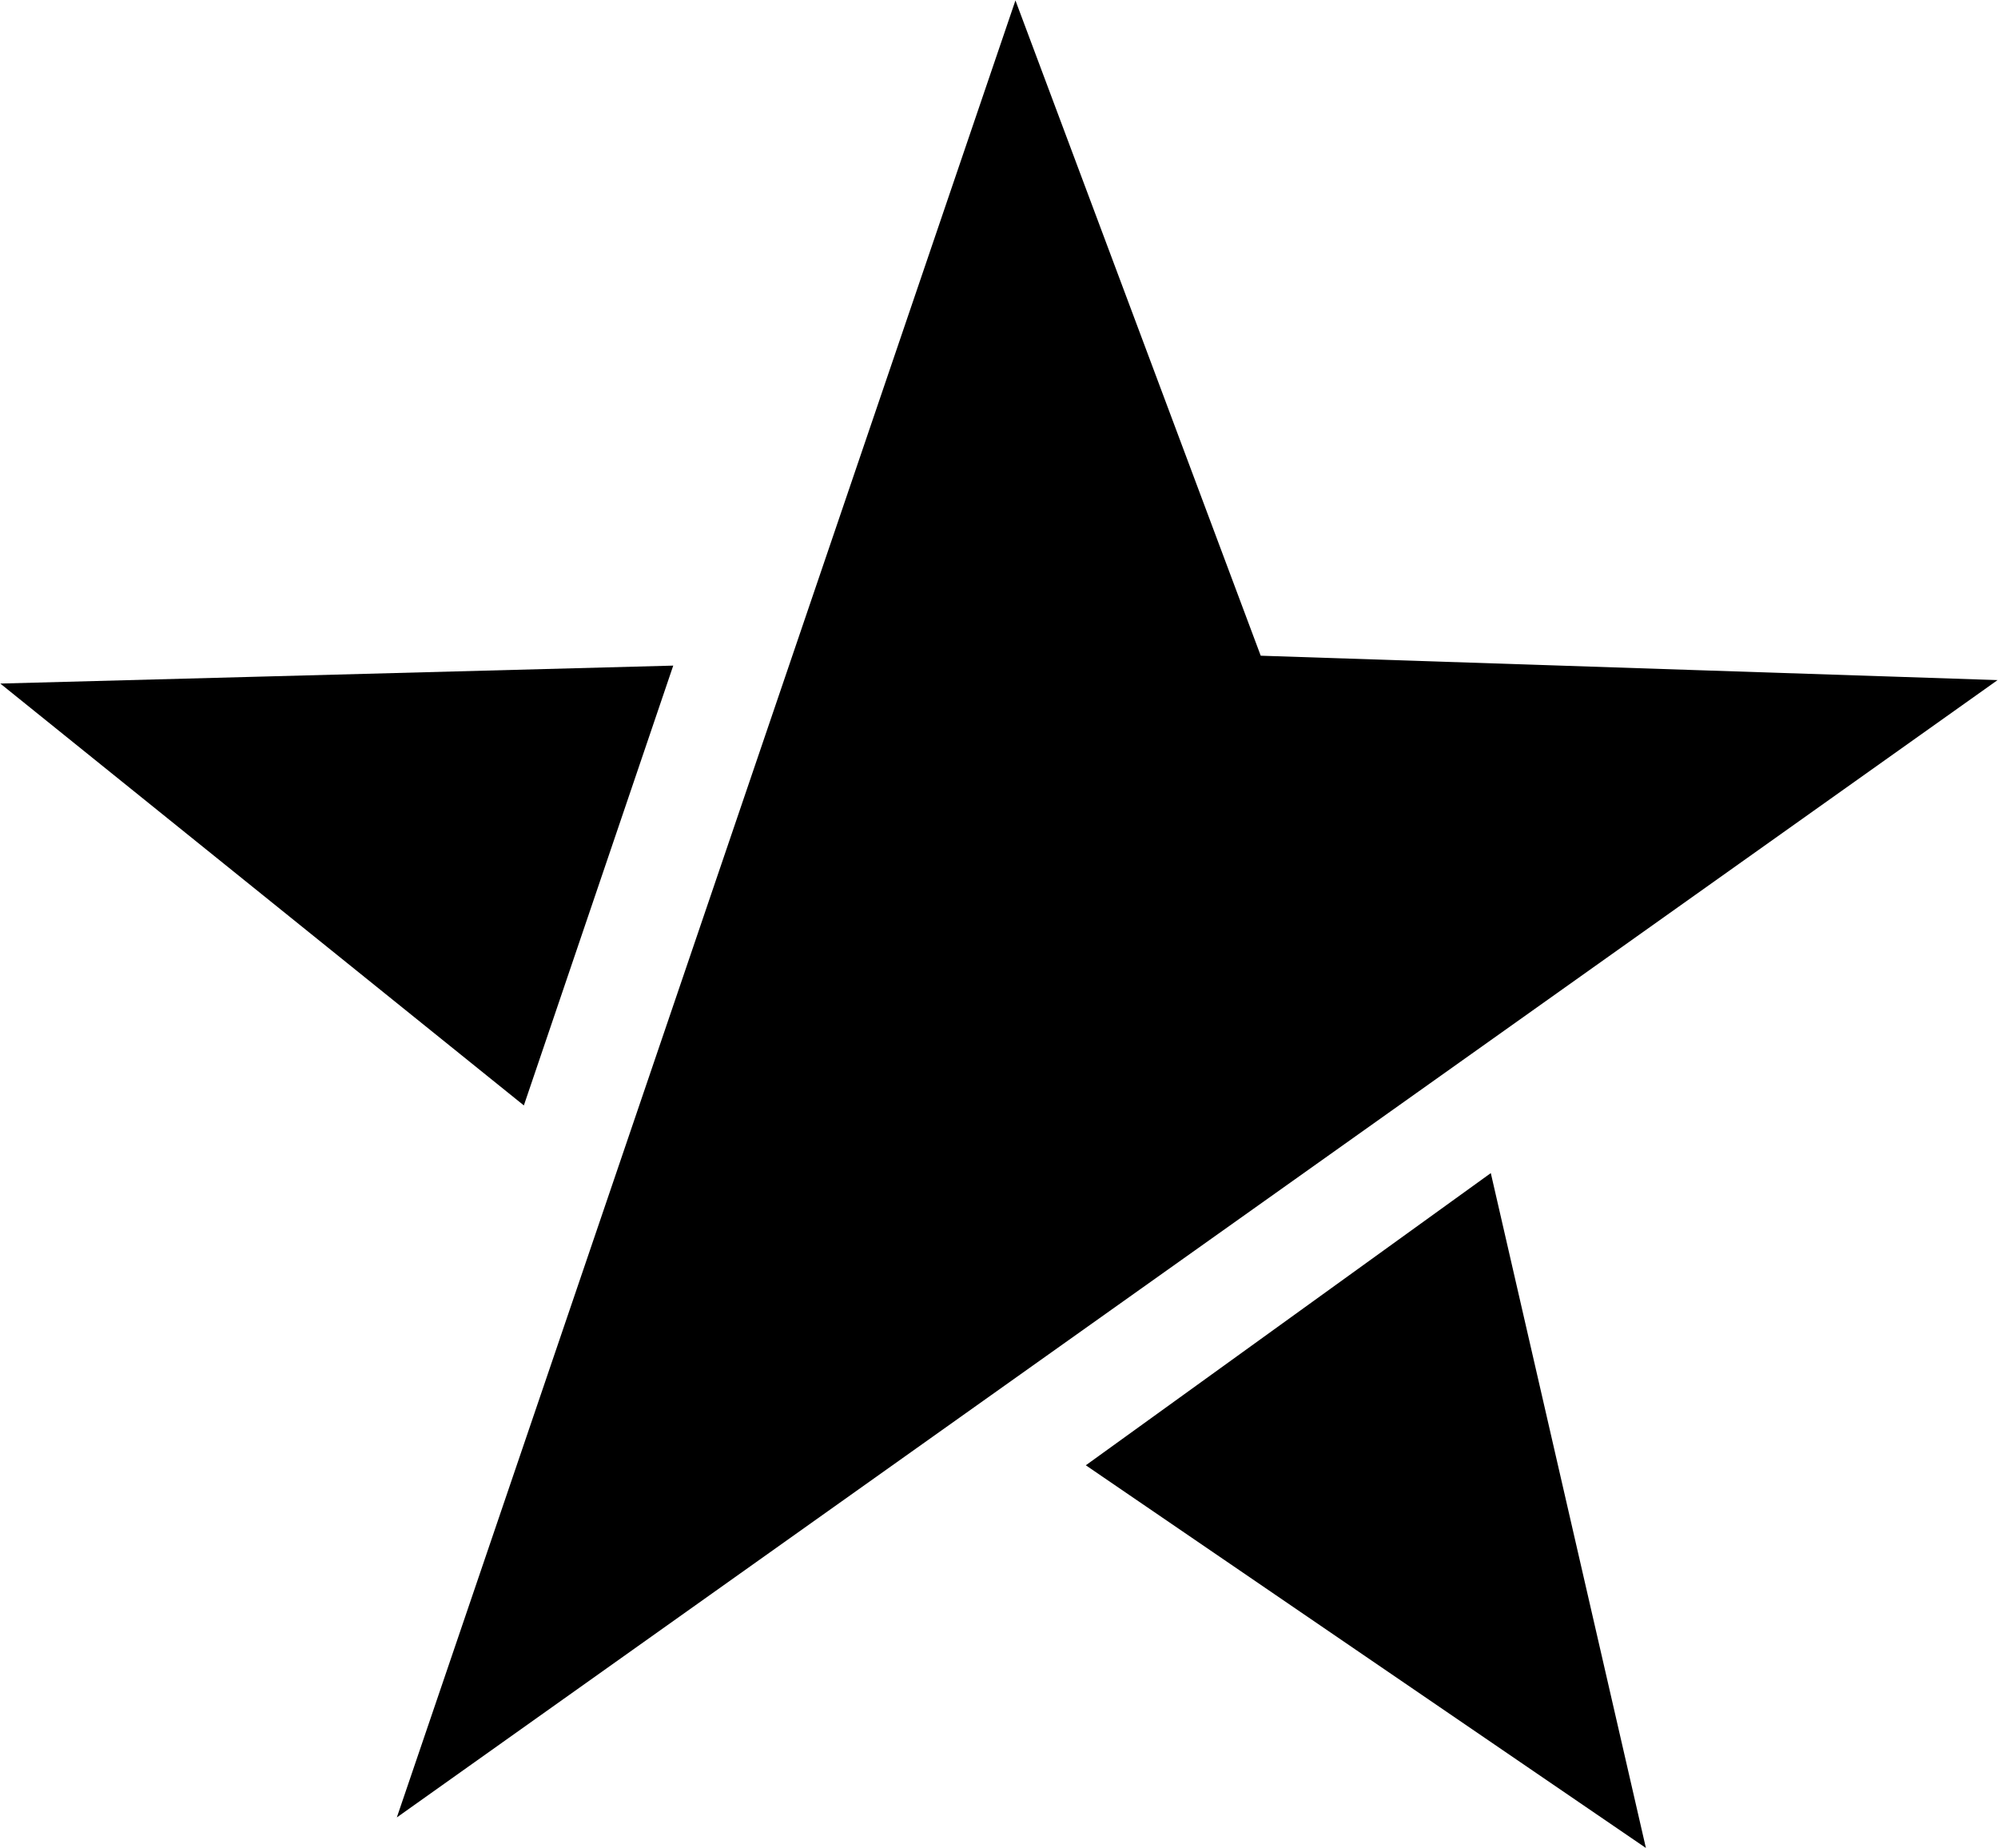
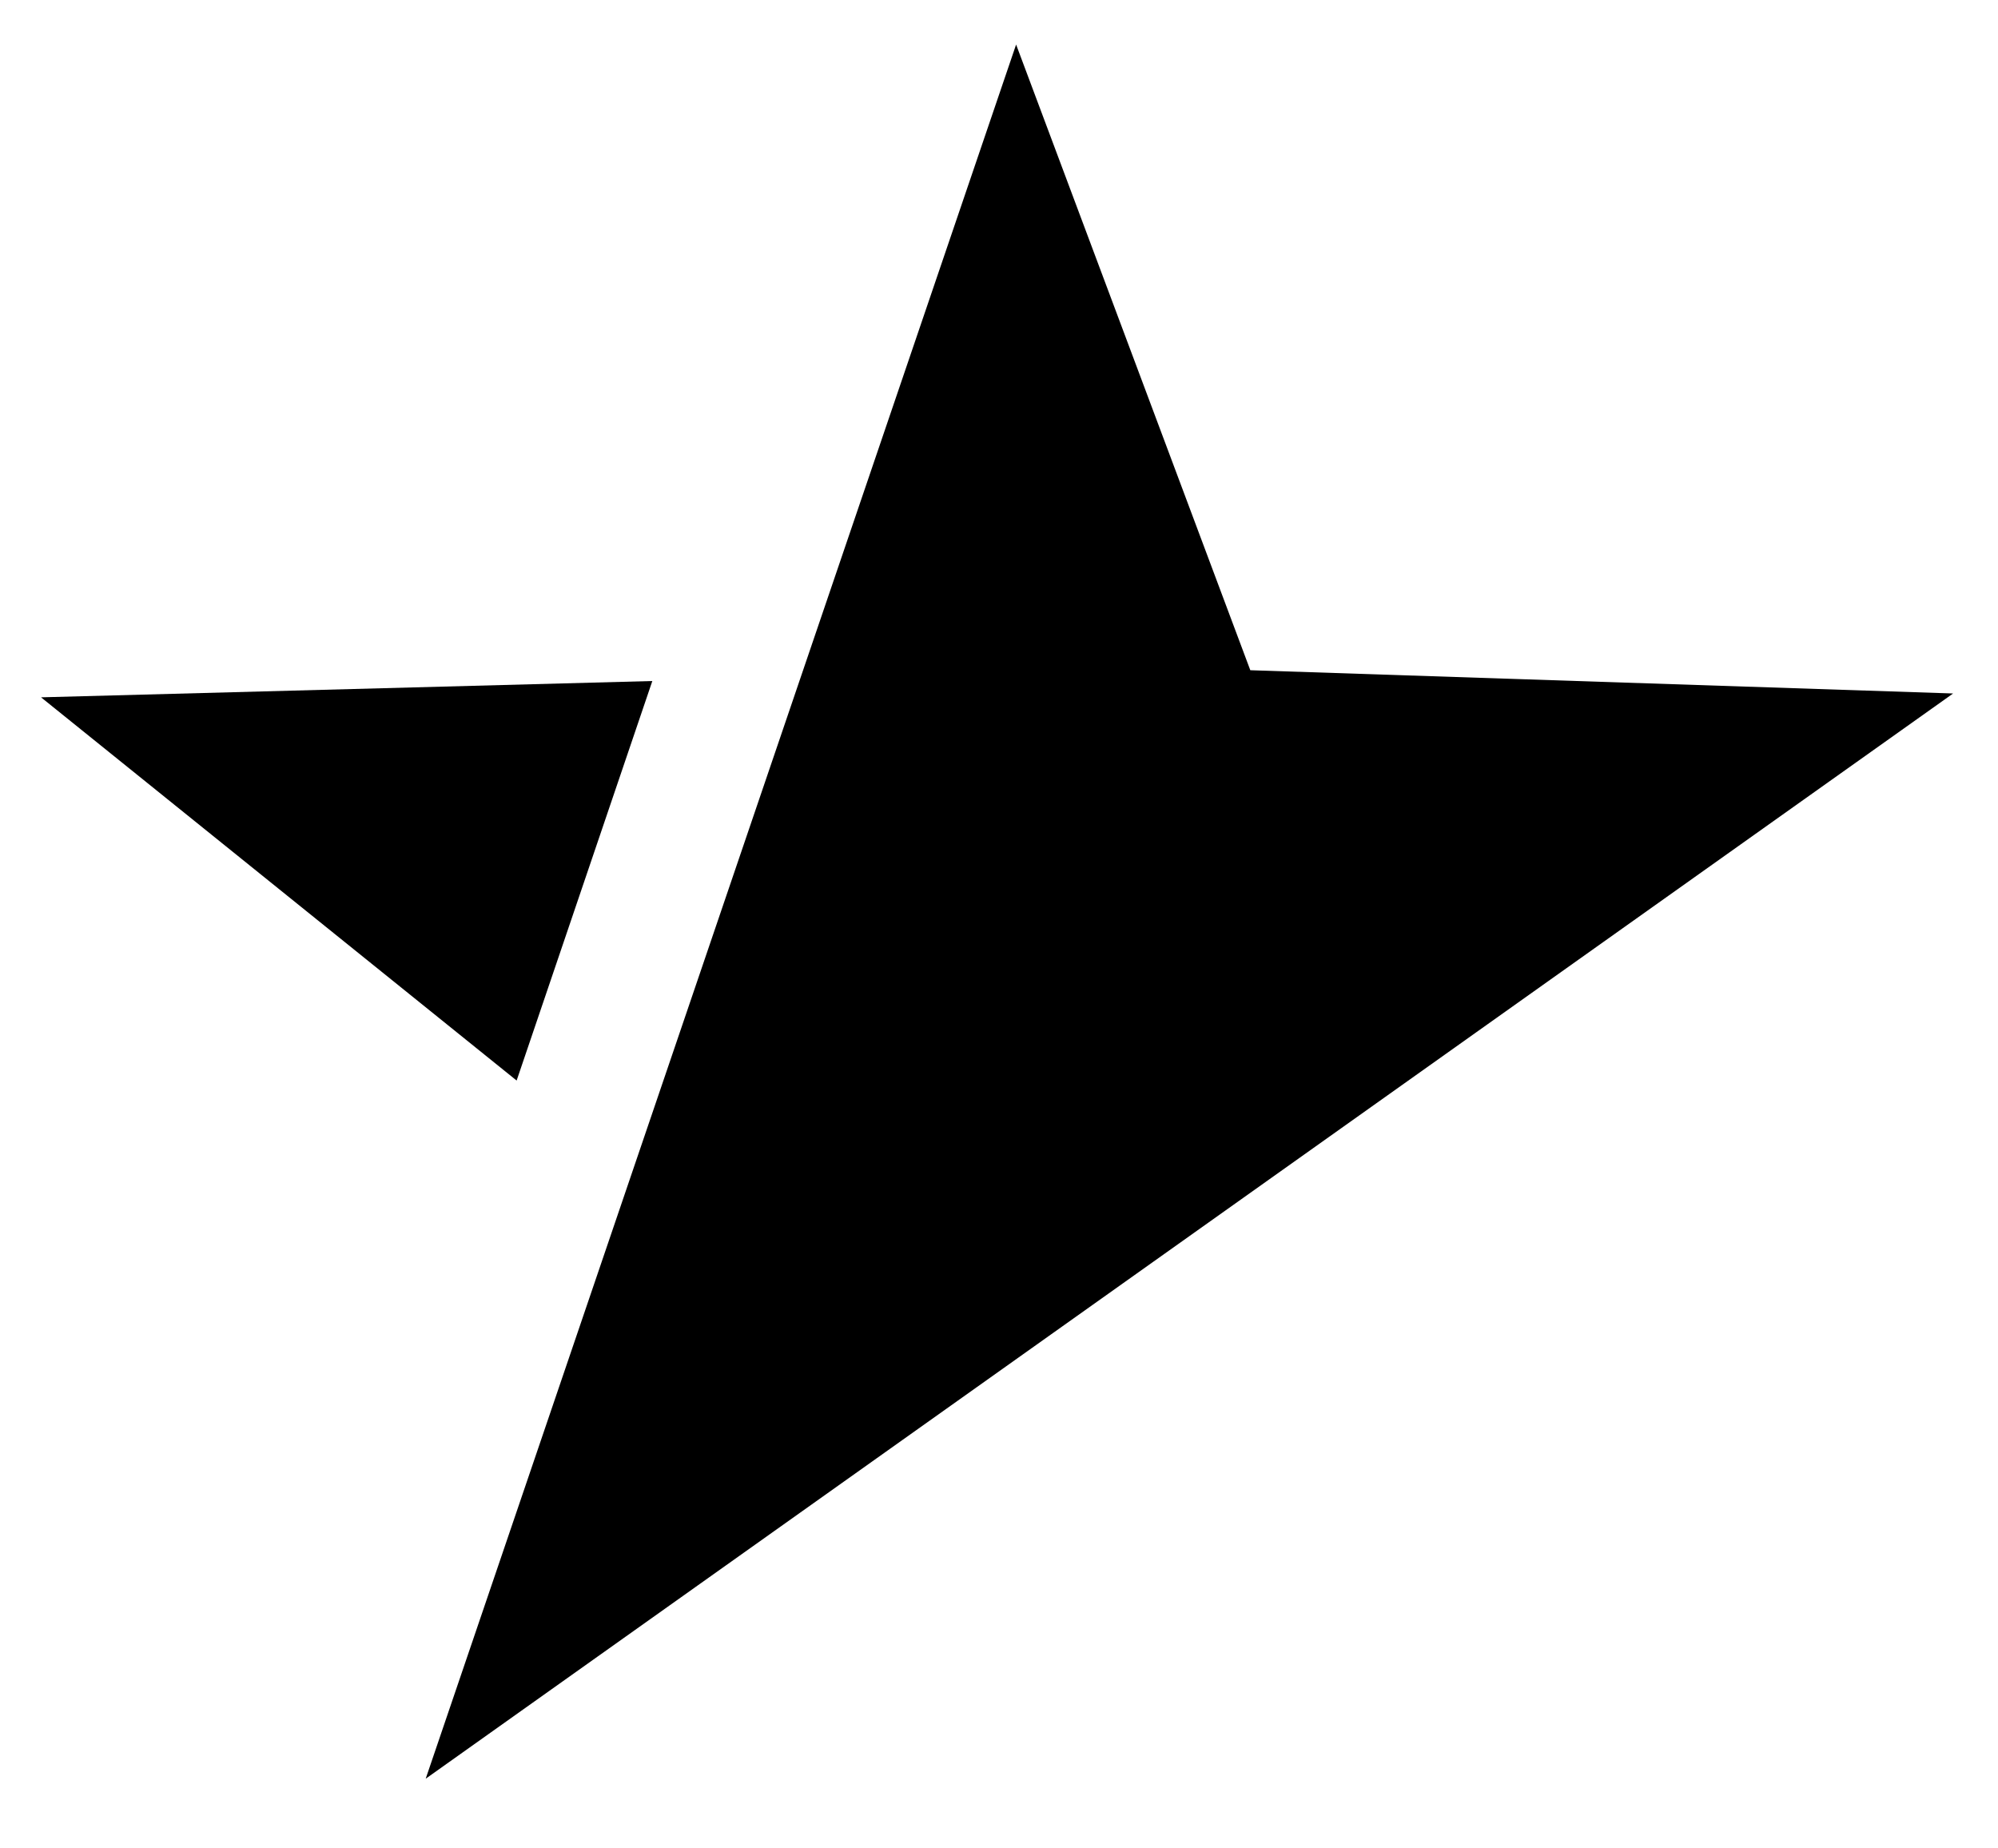
<svg xmlns="http://www.w3.org/2000/svg" width="2288" height="2116" viewBox="0 0 2288 2116" fill="none">
  <path d="M47 798.43L747.01 779.76L591.62 1237.21L47 798.43Z" fill="black" />
  <path d="M1163.59 51L1431.78 767.39L2236.6 794.03L487.48 2036.61L1163.59 51Z" fill="black" />
-   <path d="M1273 1677.36L1696.36 1371.96L1858.49 2077.35L1273 1677.36Z" fill="black" />
-   <path d="M47 798.43L747.01 779.76L591.62 1237.21L47 798.43Z" stroke="black" stroke-width="34" stroke-miterlimit="10" />
-   <path d="M1163.59 51L1431.78 767.39L2236.6 794.03L487.48 2036.61L1163.59 51Z" stroke="black" stroke-width="34" stroke-miterlimit="10" />
-   <path d="M1273 1677.36L1696.36 1371.96L1858.49 2077.35L1273 1677.36Z" stroke="black" stroke-width="34" stroke-miterlimit="10" />
</svg>